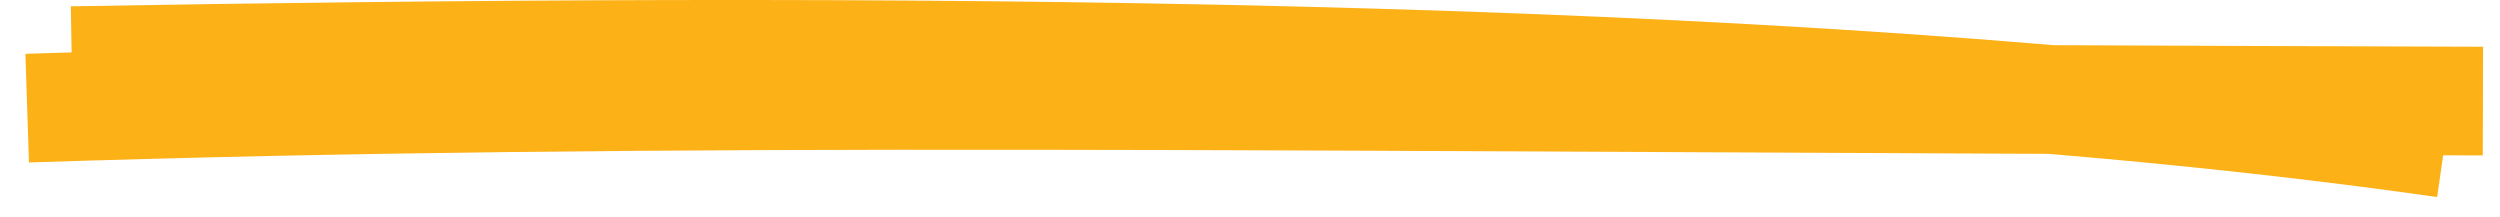
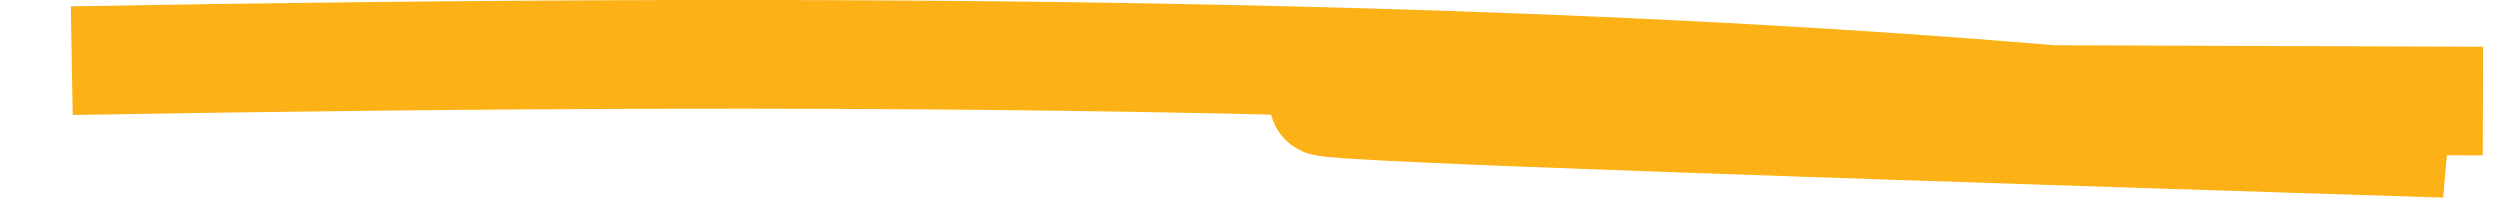
<svg xmlns="http://www.w3.org/2000/svg" width="92" height="8" viewBox="0 0 92 8" fill="none">
  <g id="Group">
-     <path id="Vector" d="M2.641 2.232C30.962 1.743 65.207 1.724 89.971 5.273M1 3.98C24.676 3.208 45.917 3.59 91.372 3.72" stroke="#FCB116" stroke-width="4" />
+     <path id="Vector" d="M2.641 2.232C30.962 1.743 65.207 1.724 89.971 5.273C24.676 3.208 45.917 3.59 91.372 3.72" stroke="#FCB116" stroke-width="4" />
  </g>
</svg>